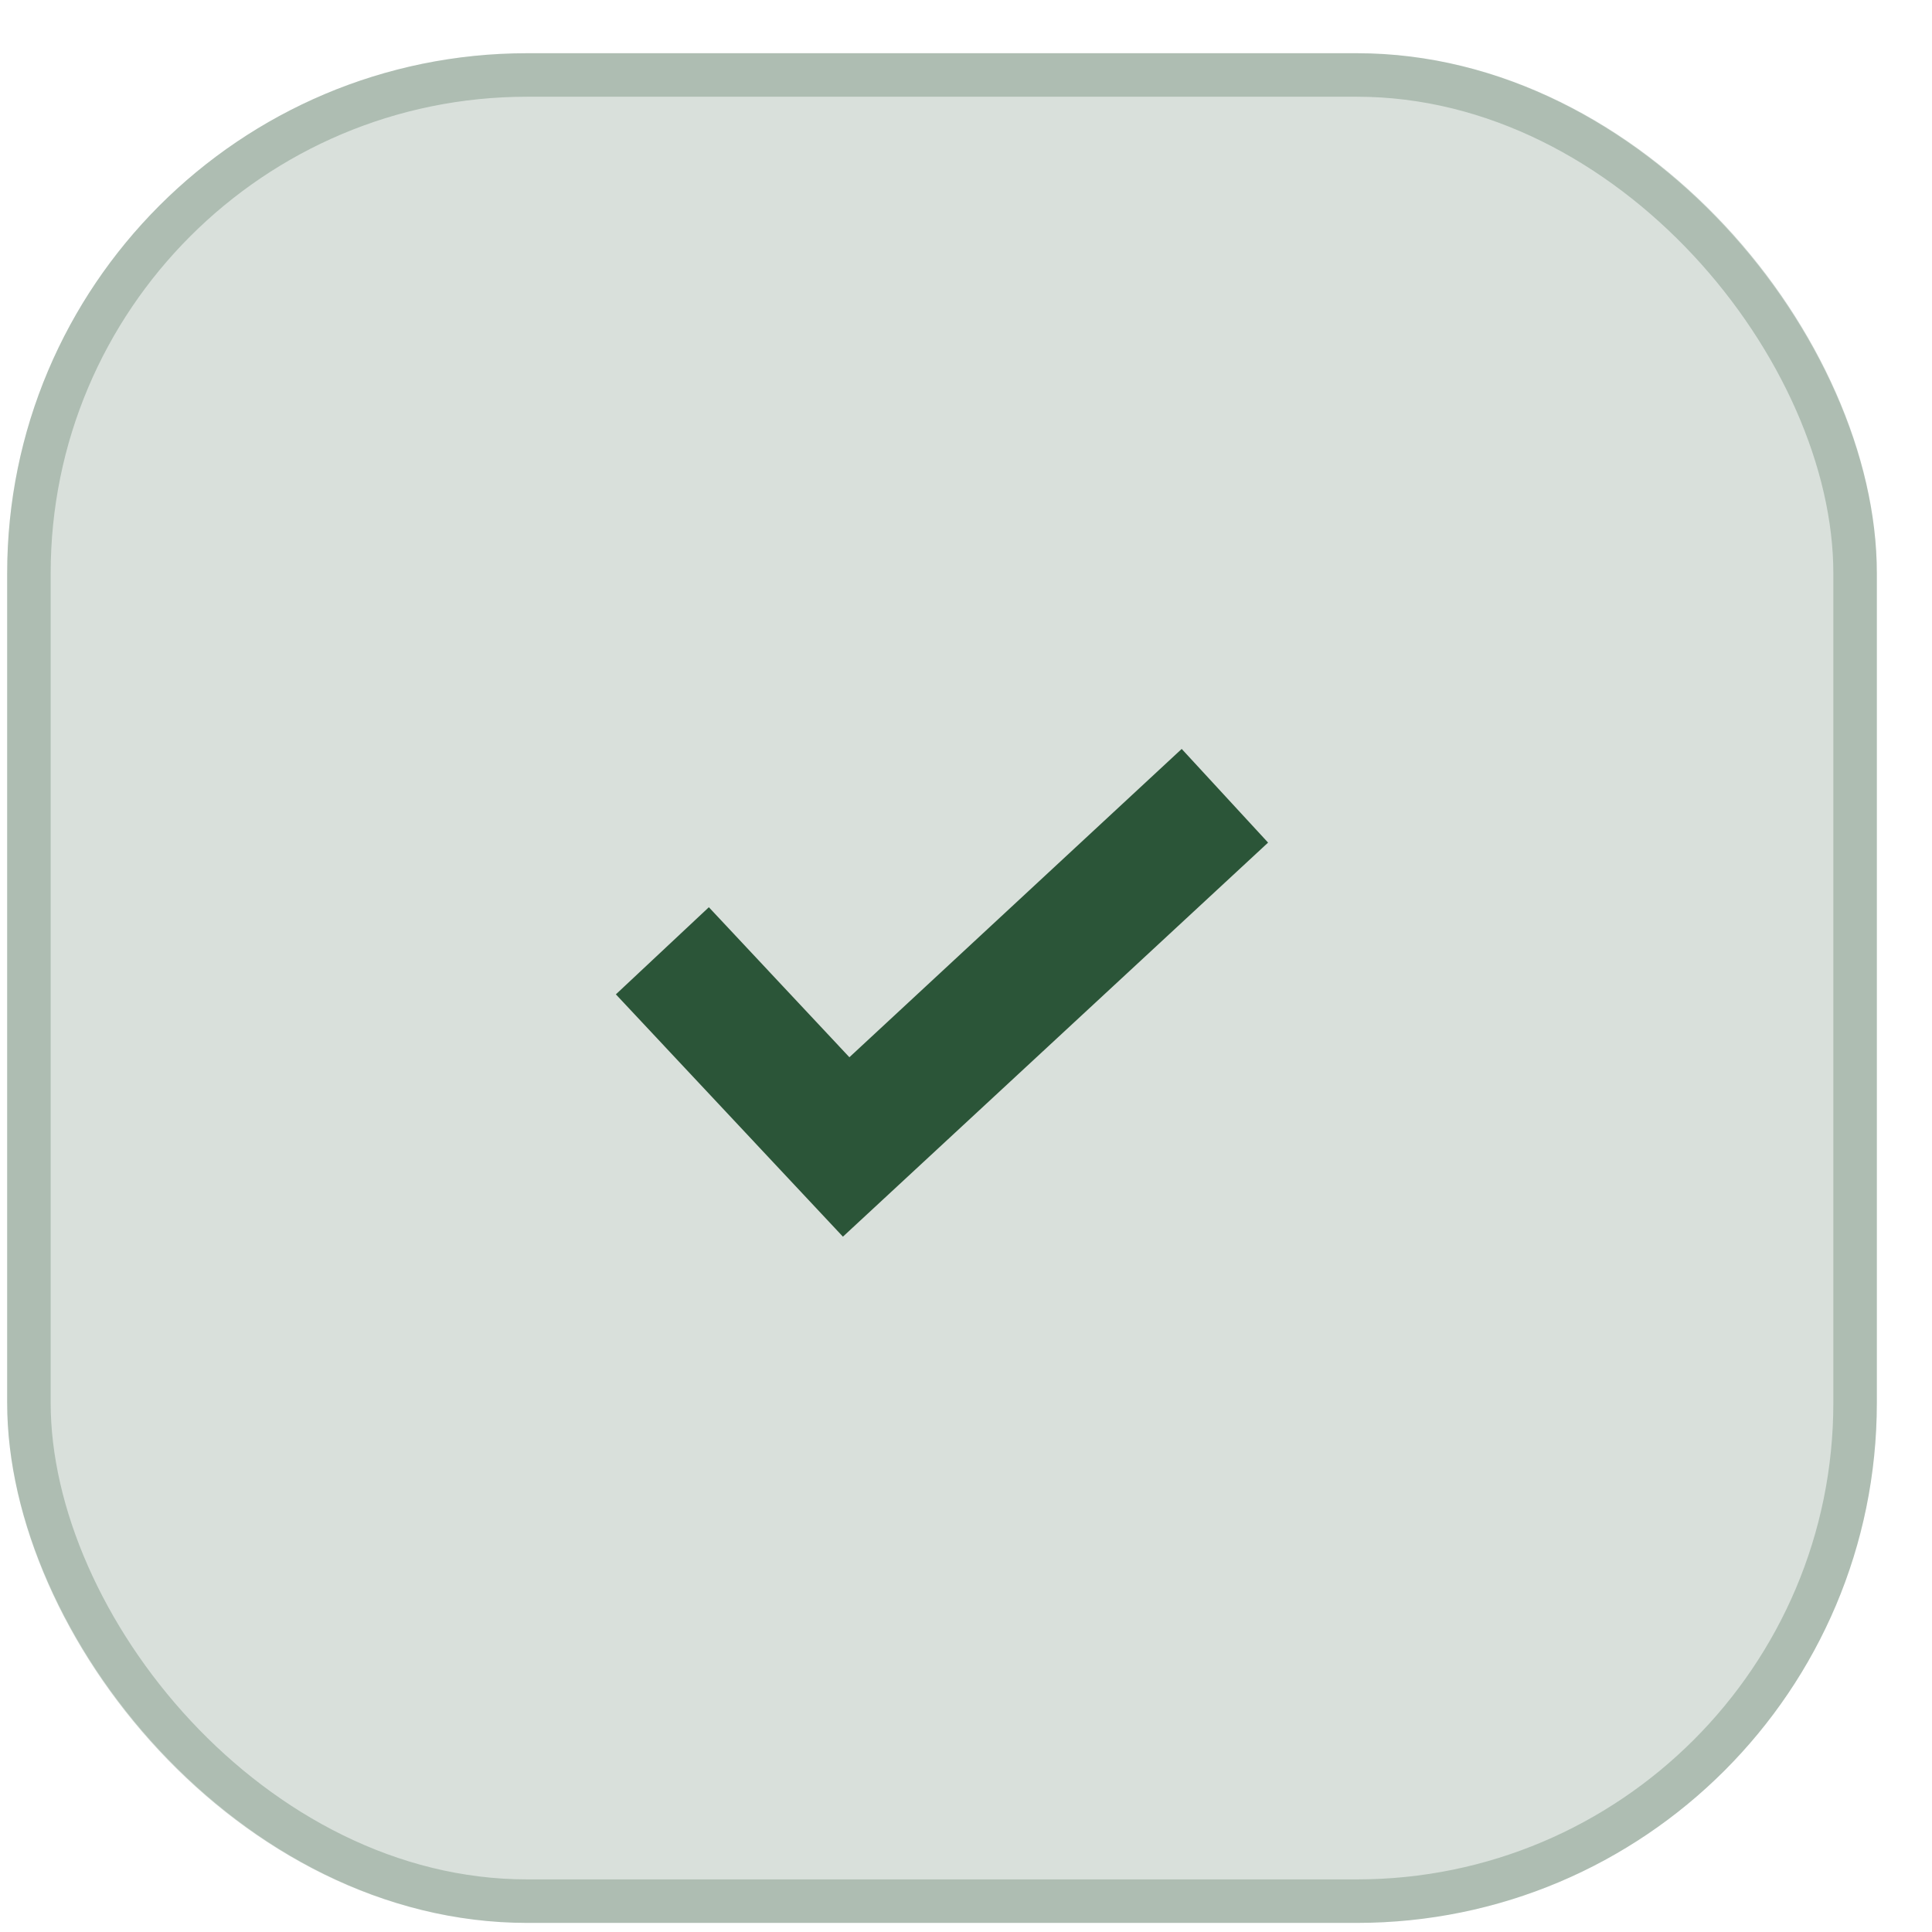
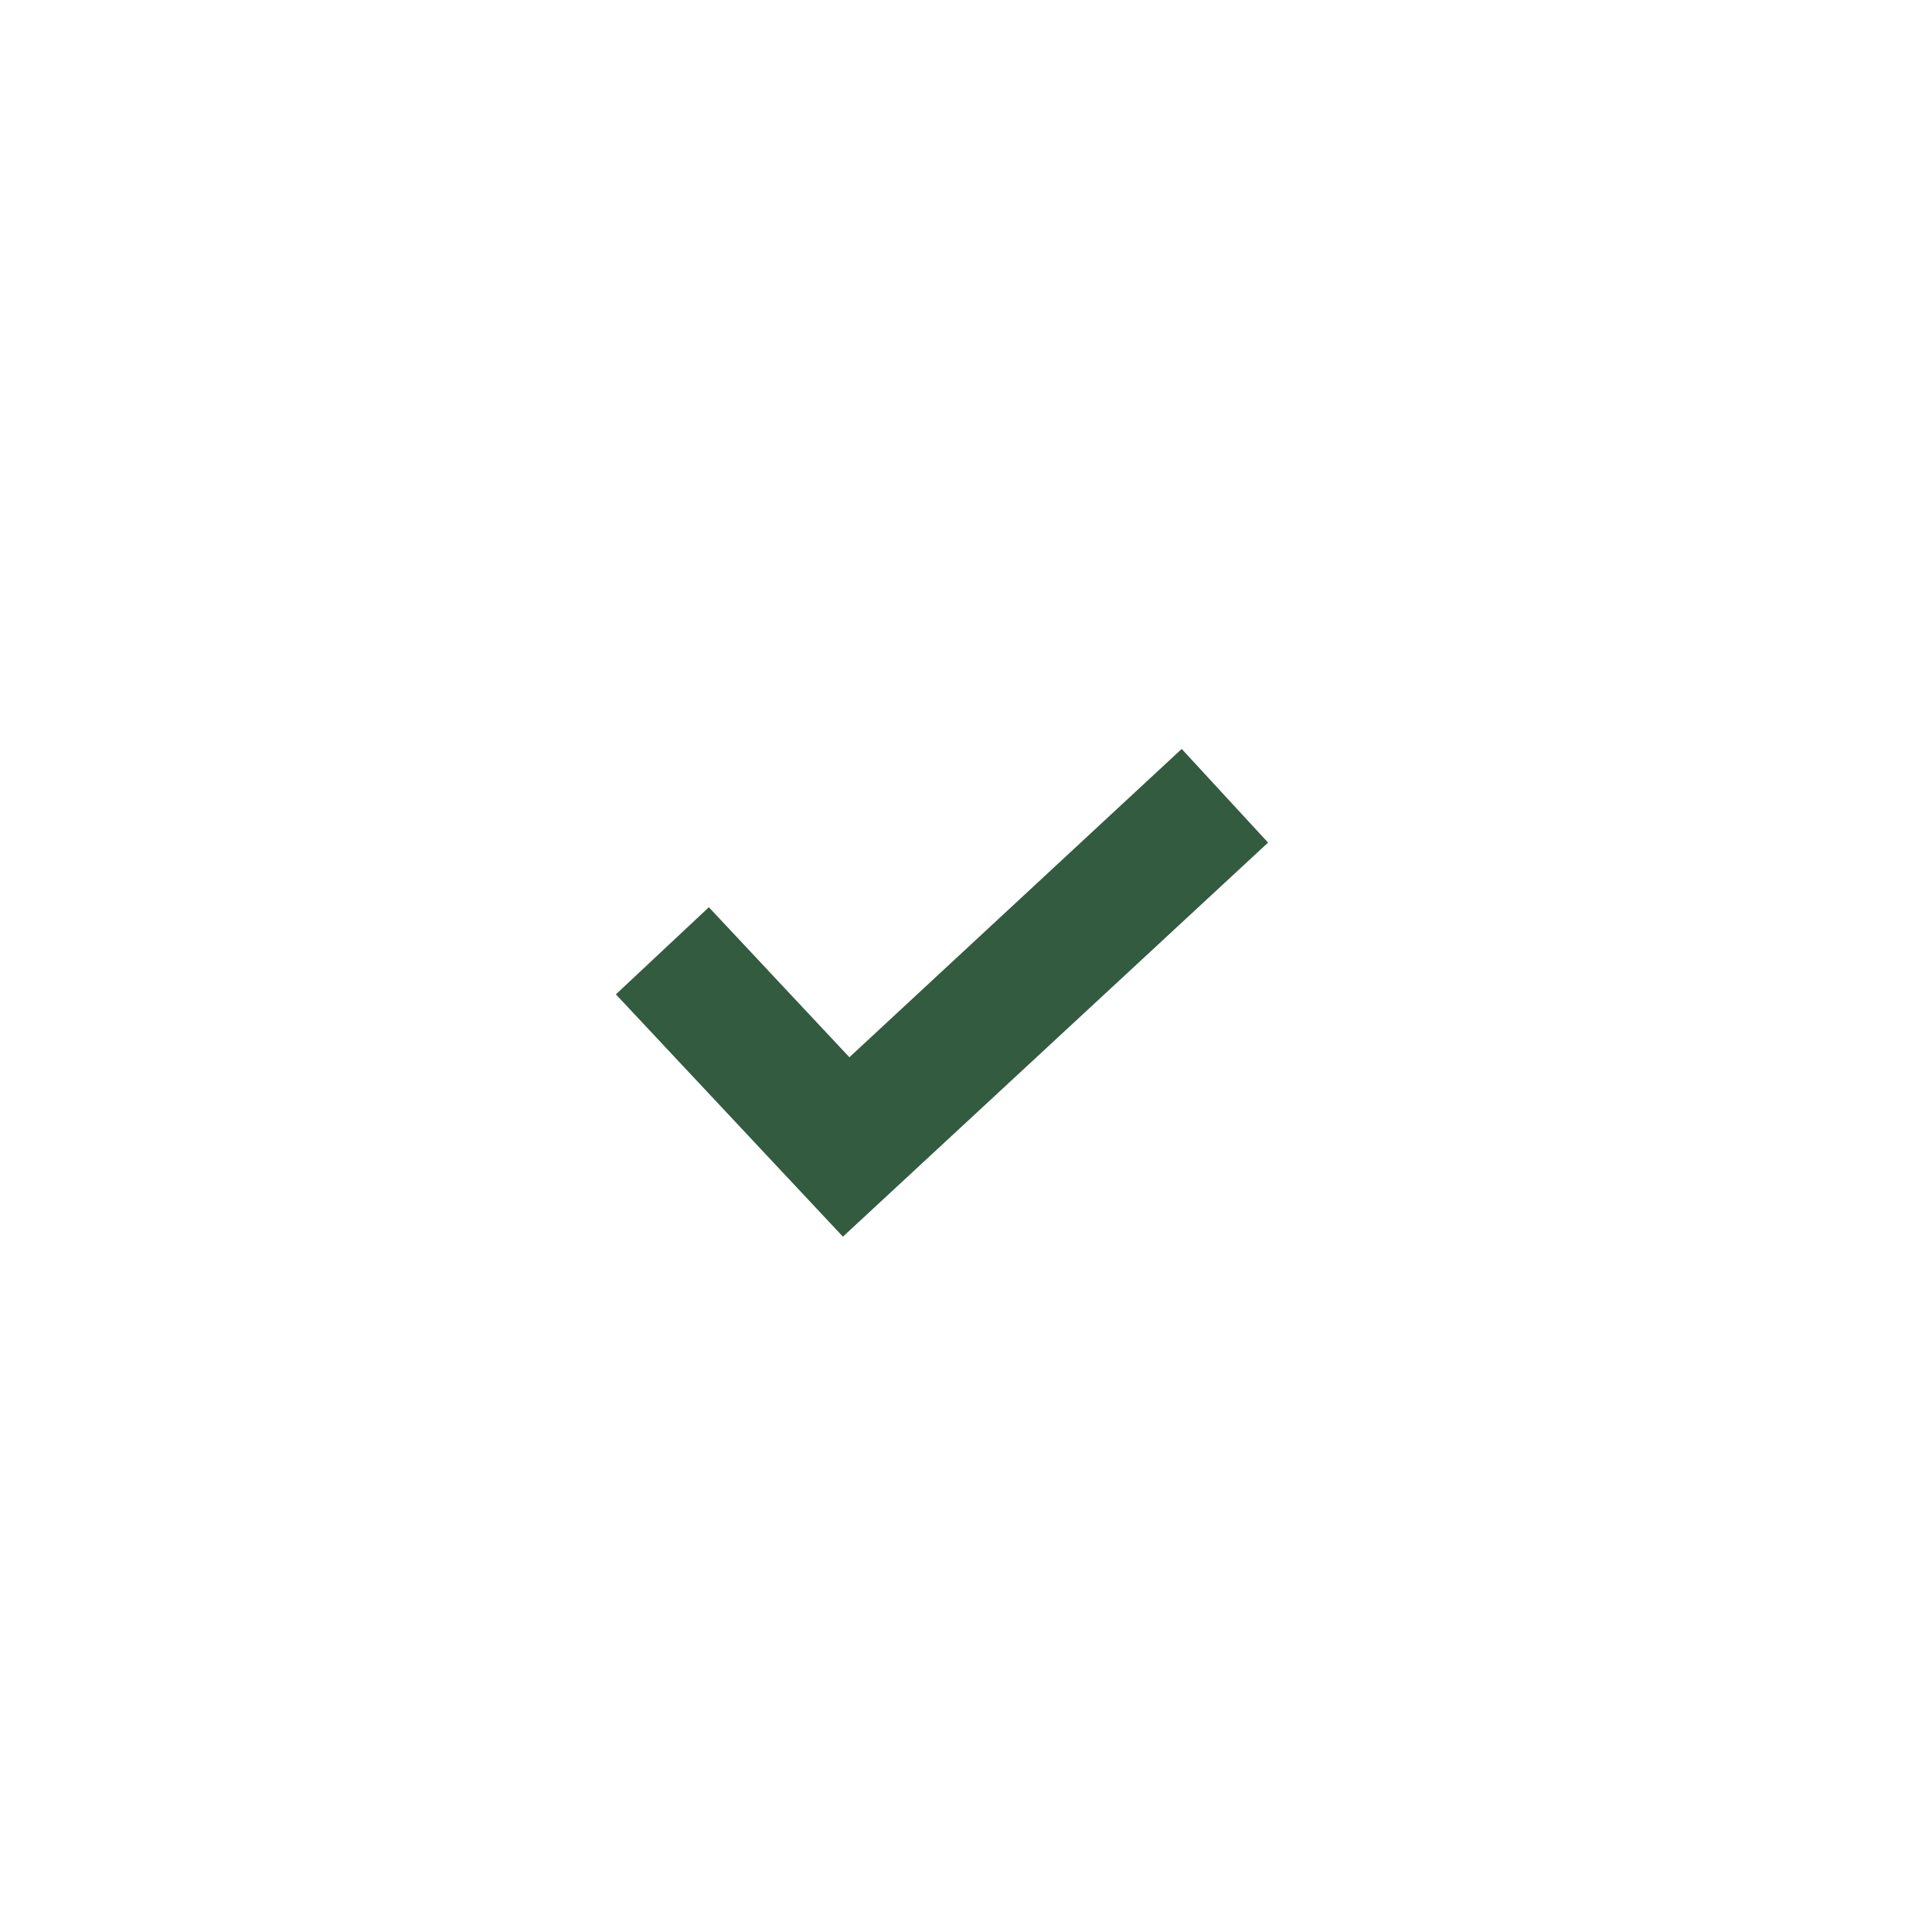
<svg xmlns="http://www.w3.org/2000/svg" fill="none" viewBox="0 0 31 31" height="31" width="31">
-   <rect fill-opacity="0.15" fill="#003210" rx="8.344" height="30" width="30" y="0.854" x="0.115" />
-   <rect stroke-width="0.698" stroke-opacity="0.2" stroke="#003210" rx="7.995" height="29.302" width="29.302" y="1.203" x="0.464" />
  <path fill="#003210" d="M18.961 12.017L13.629 16.964L11.374 14.557L9.882 15.955L13.525 19.843L20.347 13.52L18.961 12.017Z" opacity="0.8" />
</svg>